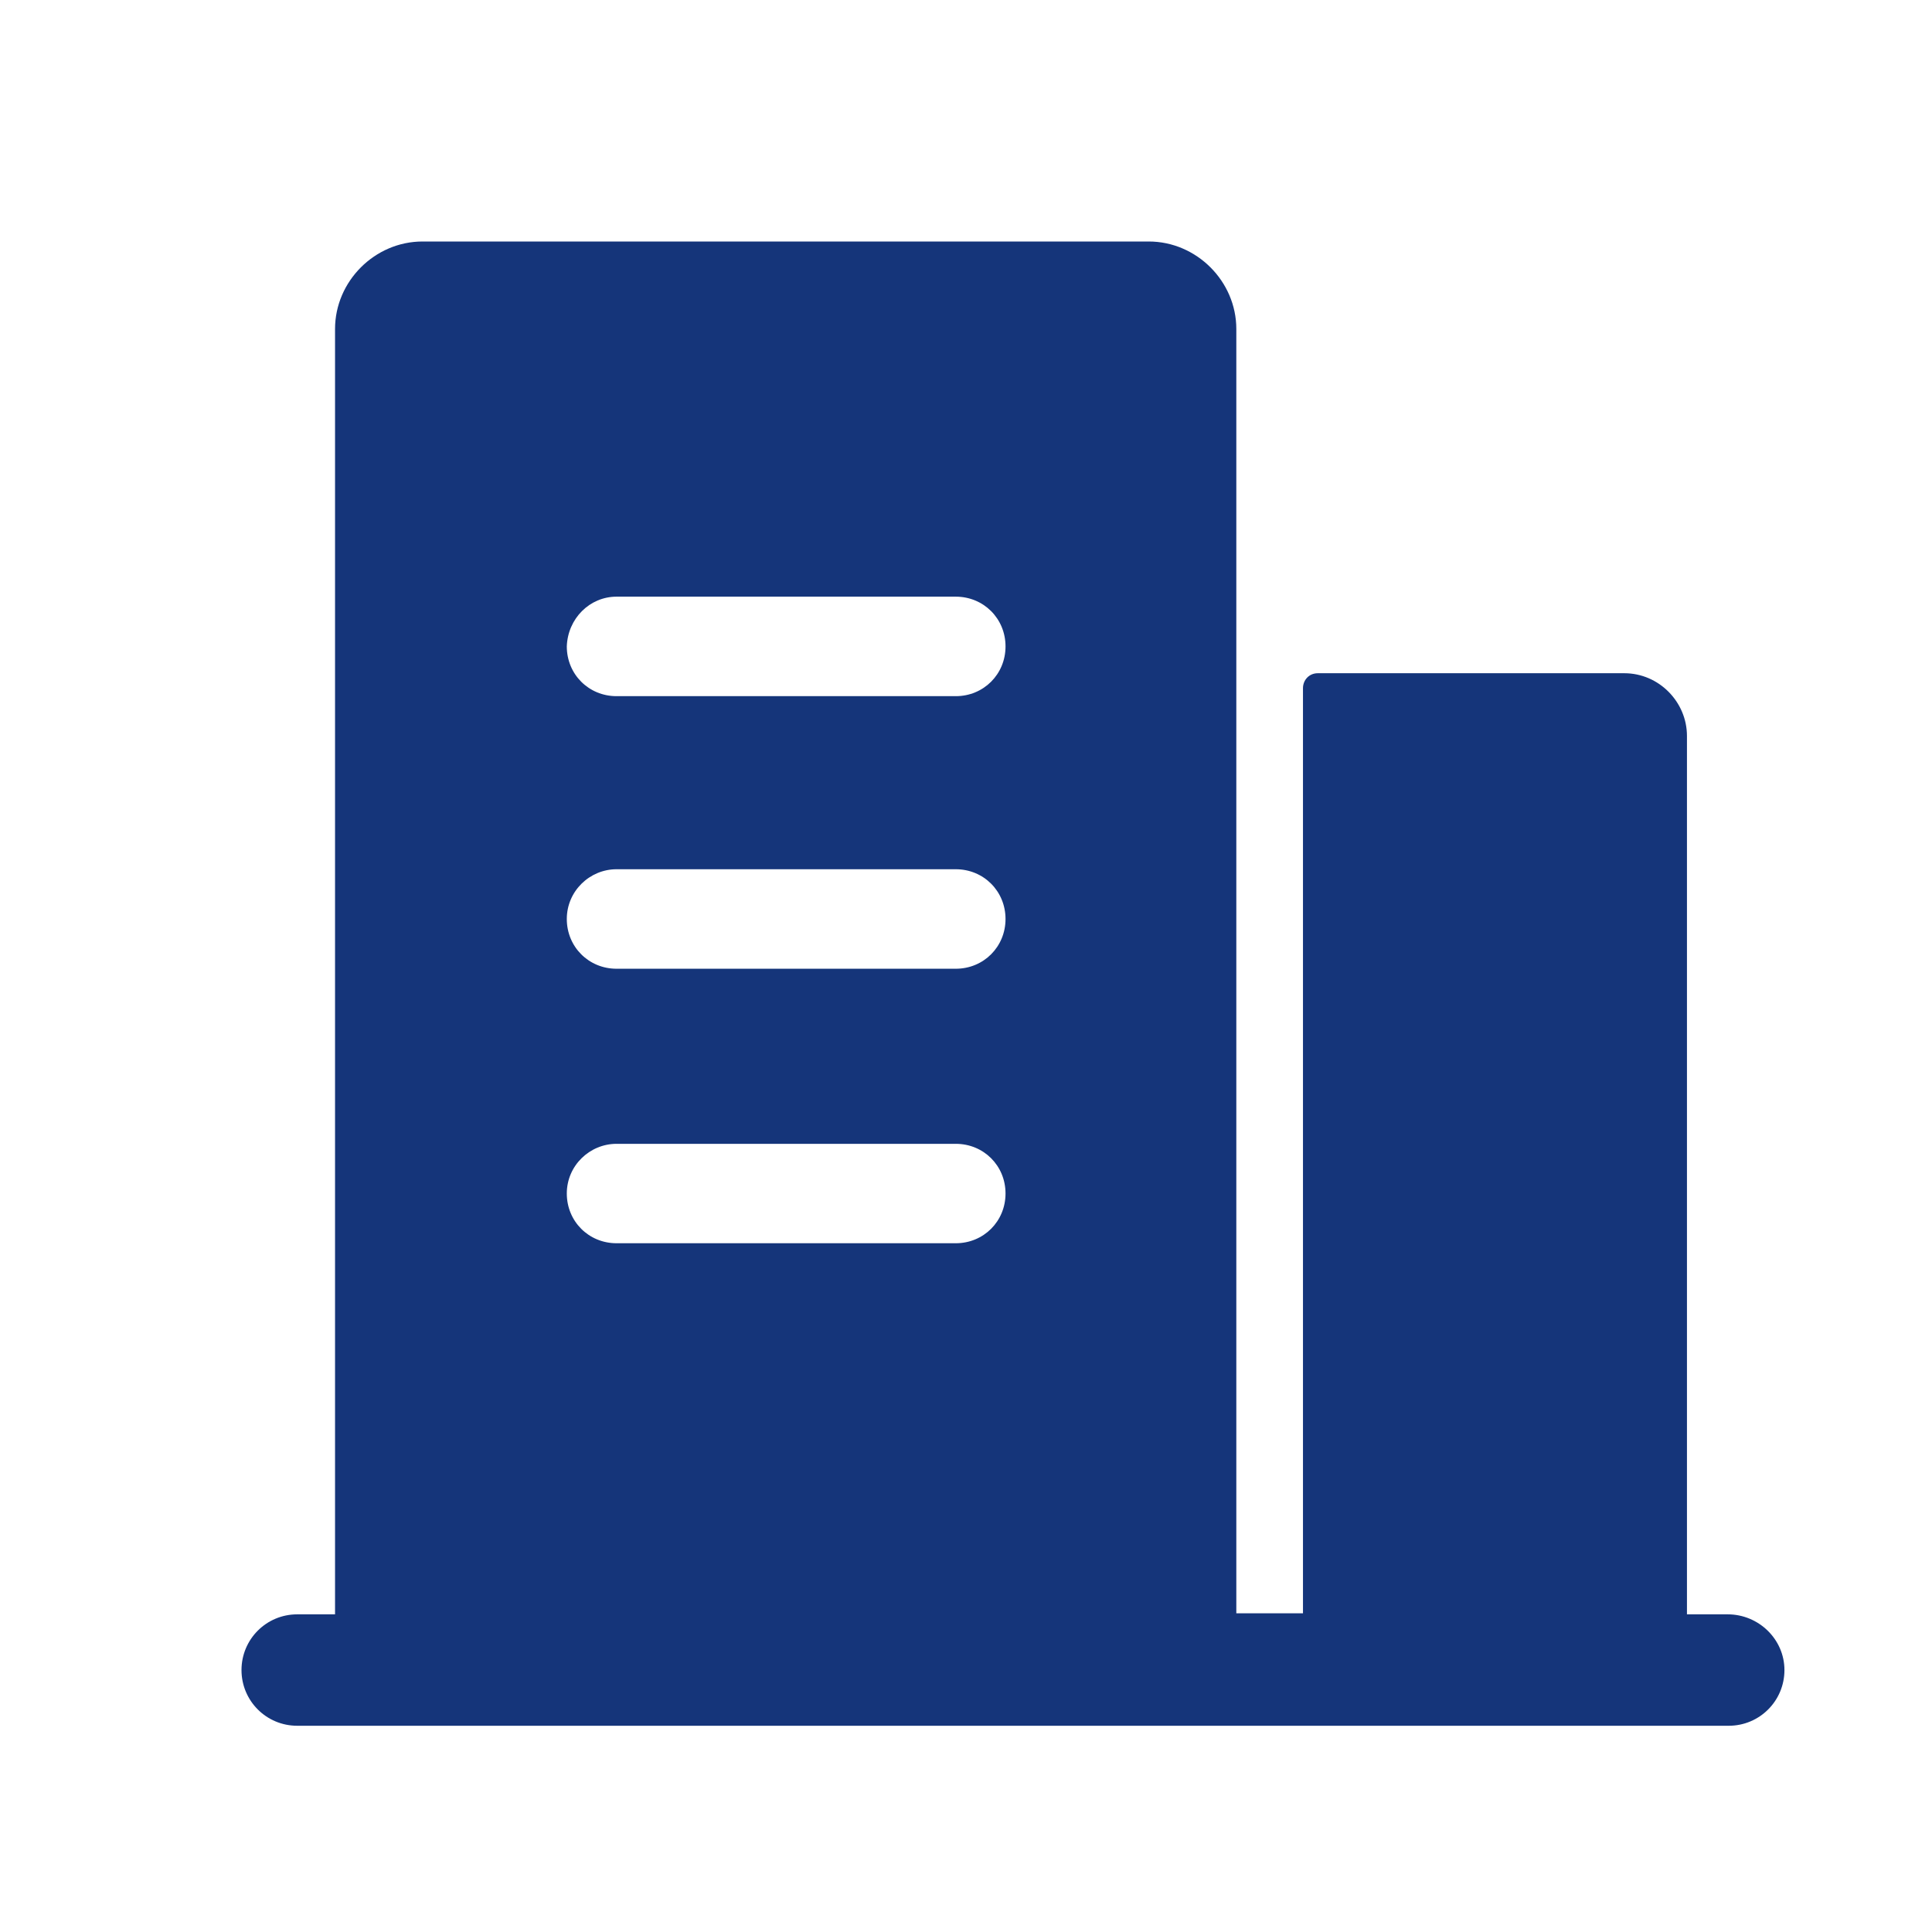
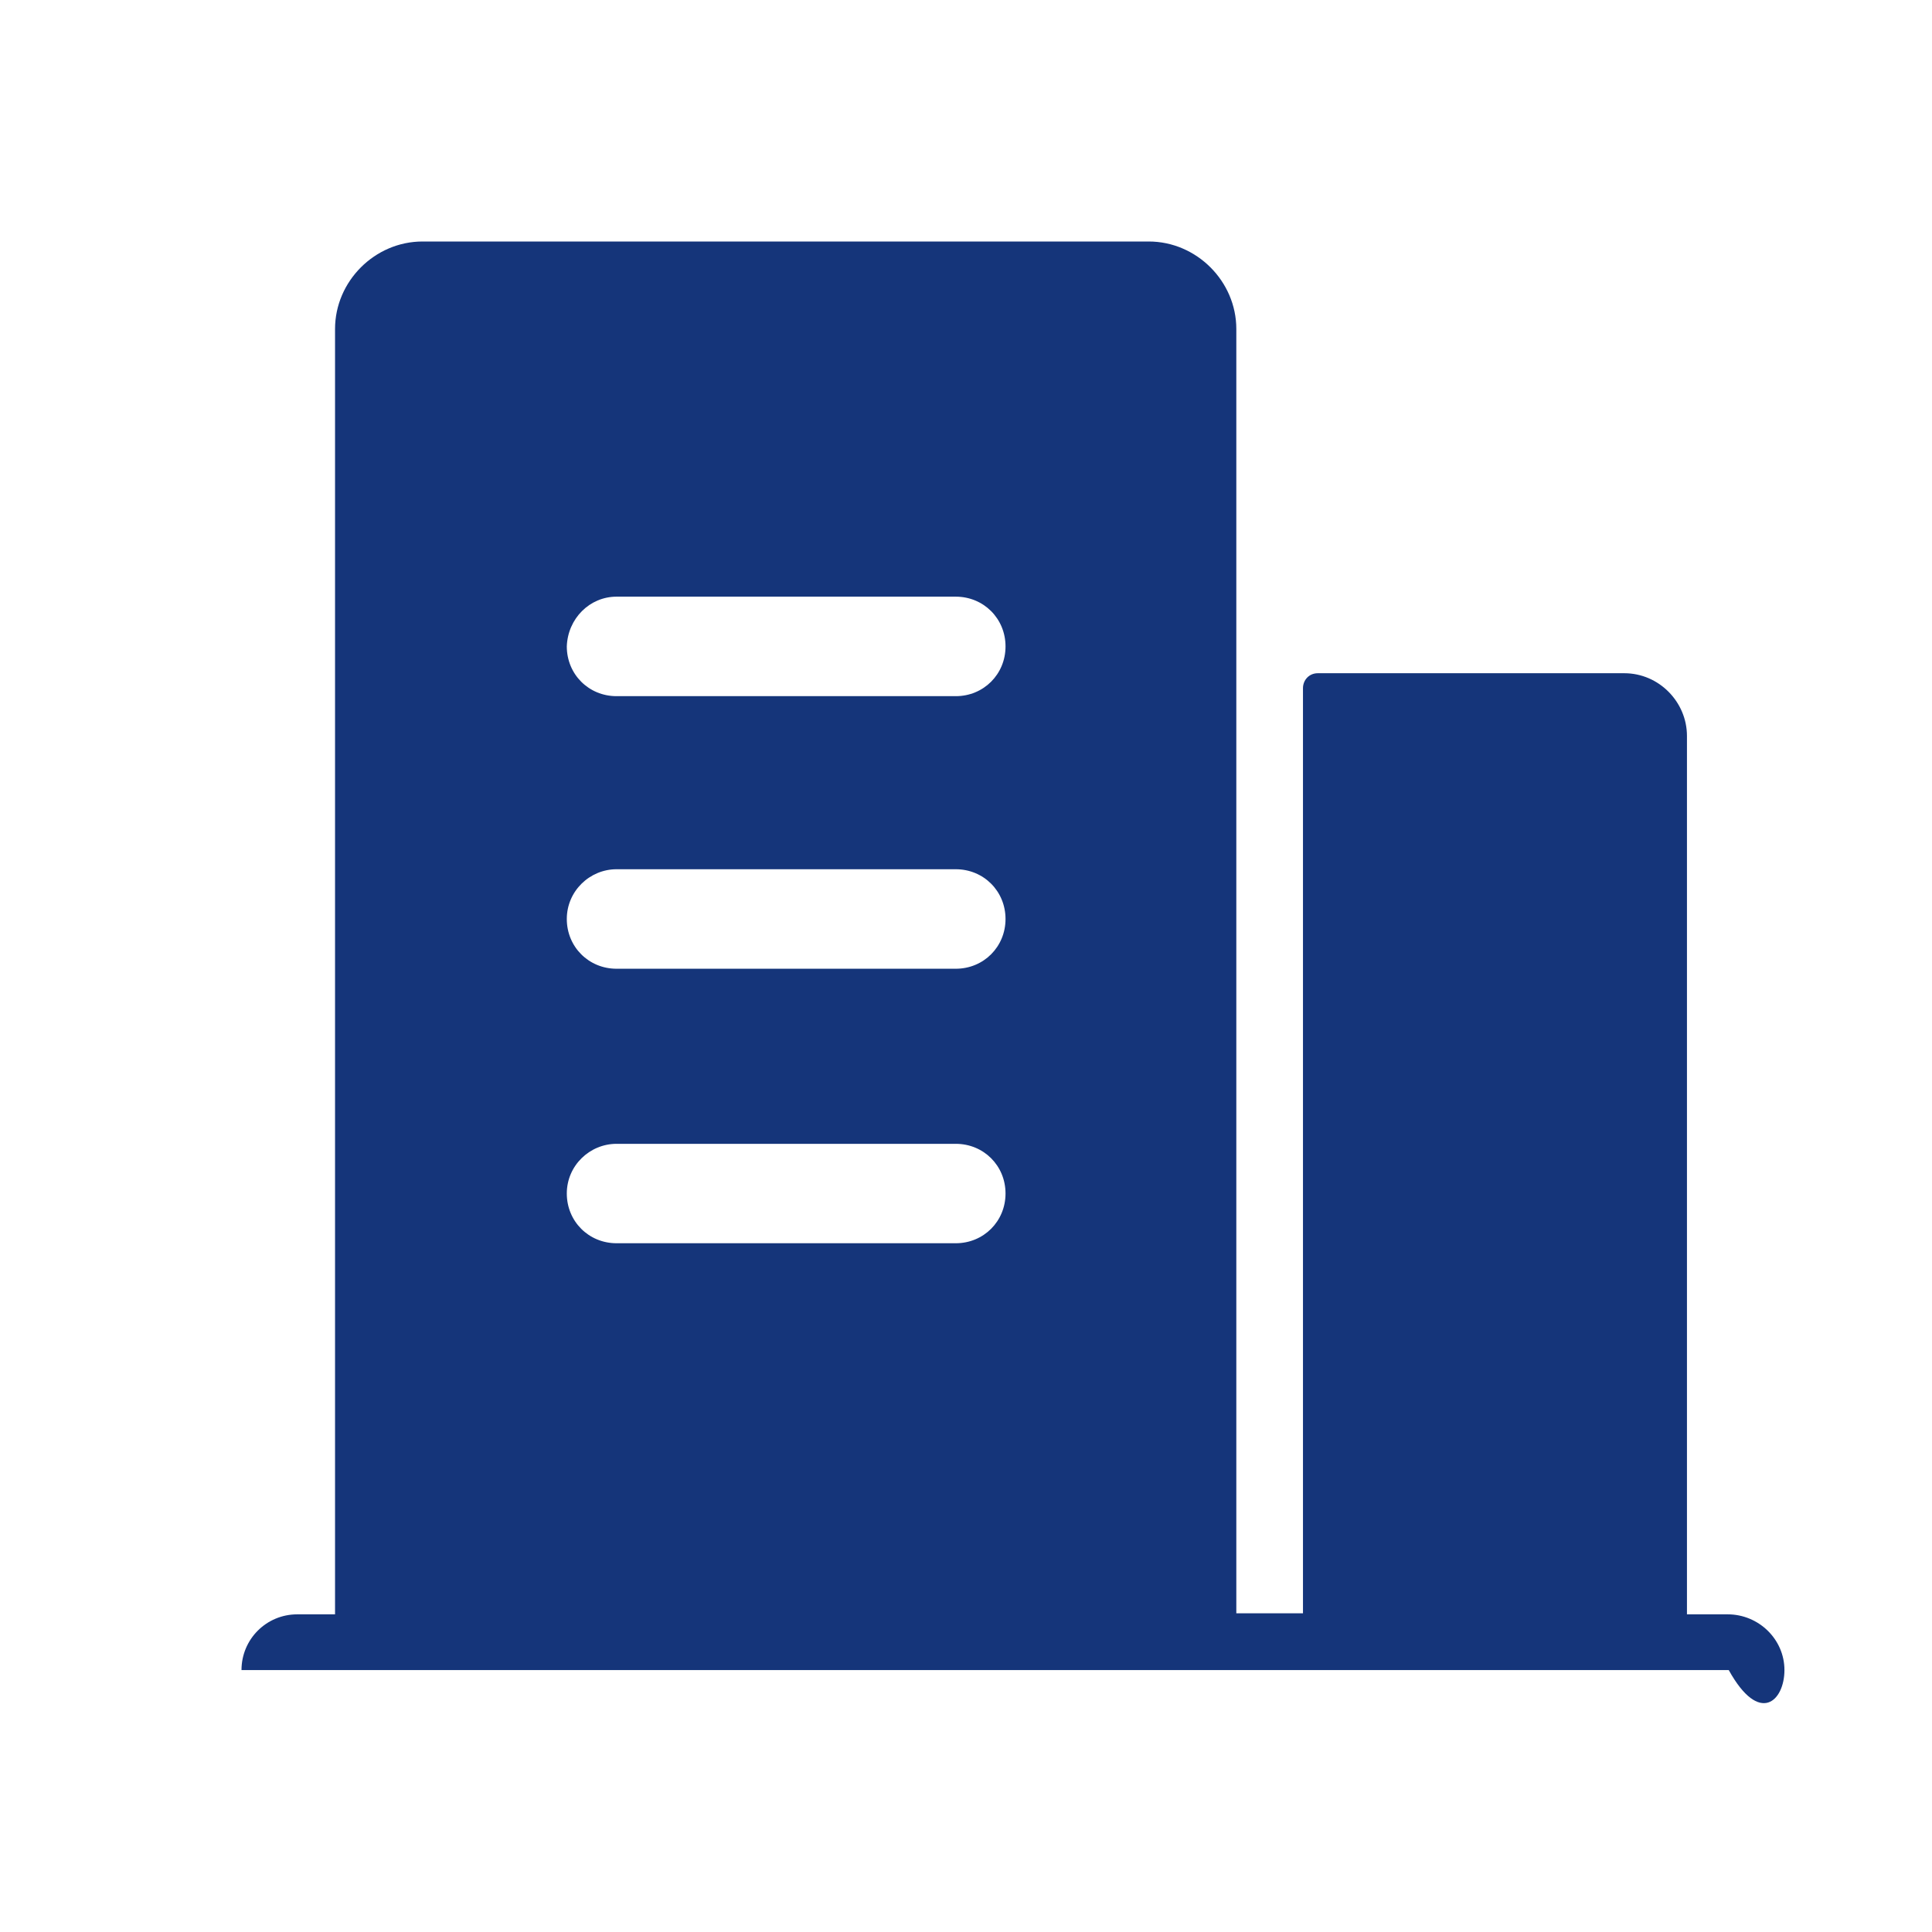
<svg xmlns="http://www.w3.org/2000/svg" width="24" height="24" viewBox="0 0 24 24" fill="none">
-   <path d="M21.463 20.054H20.956V9.142C20.956 8.722 20.61 8.363 20.177 8.363H16.371C16.26 8.363 16.186 8.45 16.186 8.549V20.041H15.358V4.087C15.358 3.494 14.864 3 14.27 3H5.249C4.656 3 4.162 3.494 4.162 4.087V20.054H3.692C3.309 20.054 3 20.363 3 20.746C3 21.129 3.309 21.438 3.692 21.438H21.475C21.858 21.438 22.167 21.129 22.167 20.746C22.167 20.363 21.846 20.054 21.463 20.054V20.054ZM7.659 7.412H11.873C12.219 7.412 12.491 7.684 12.491 8.03C12.491 8.376 12.219 8.648 11.873 8.648H7.659C7.313 8.648 7.041 8.376 7.041 8.03C7.053 7.684 7.325 7.412 7.659 7.412ZM7.659 10.798H11.873C12.219 10.798 12.491 11.07 12.491 11.416C12.491 11.762 12.219 12.034 11.873 12.034H7.659C7.313 12.034 7.041 11.762 7.041 11.416C7.041 11.07 7.325 10.798 7.659 10.798ZM7.659 14.209H11.873C12.219 14.209 12.491 14.48 12.491 14.826C12.491 15.172 12.219 15.444 11.873 15.444H7.659C7.313 15.444 7.041 15.172 7.041 14.826C7.041 14.48 7.325 14.209 7.659 14.209Z" fill="#15357A" />
+   <path d="M21.463 20.054H20.956V9.142C20.956 8.722 20.61 8.363 20.177 8.363H16.371C16.26 8.363 16.186 8.45 16.186 8.549V20.041H15.358V4.087C15.358 3.494 14.864 3 14.27 3H5.249C4.656 3 4.162 3.494 4.162 4.087V20.054H3.692C3.309 20.054 3 20.363 3 20.746H21.475C21.858 21.438 22.167 21.129 22.167 20.746C22.167 20.363 21.846 20.054 21.463 20.054V20.054ZM7.659 7.412H11.873C12.219 7.412 12.491 7.684 12.491 8.03C12.491 8.376 12.219 8.648 11.873 8.648H7.659C7.313 8.648 7.041 8.376 7.041 8.03C7.053 7.684 7.325 7.412 7.659 7.412ZM7.659 10.798H11.873C12.219 10.798 12.491 11.07 12.491 11.416C12.491 11.762 12.219 12.034 11.873 12.034H7.659C7.313 12.034 7.041 11.762 7.041 11.416C7.041 11.07 7.325 10.798 7.659 10.798ZM7.659 14.209H11.873C12.219 14.209 12.491 14.48 12.491 14.826C12.491 15.172 12.219 15.444 11.873 15.444H7.659C7.313 15.444 7.041 15.172 7.041 14.826C7.041 14.48 7.325 14.209 7.659 14.209Z" fill="#15357A" />
</svg>